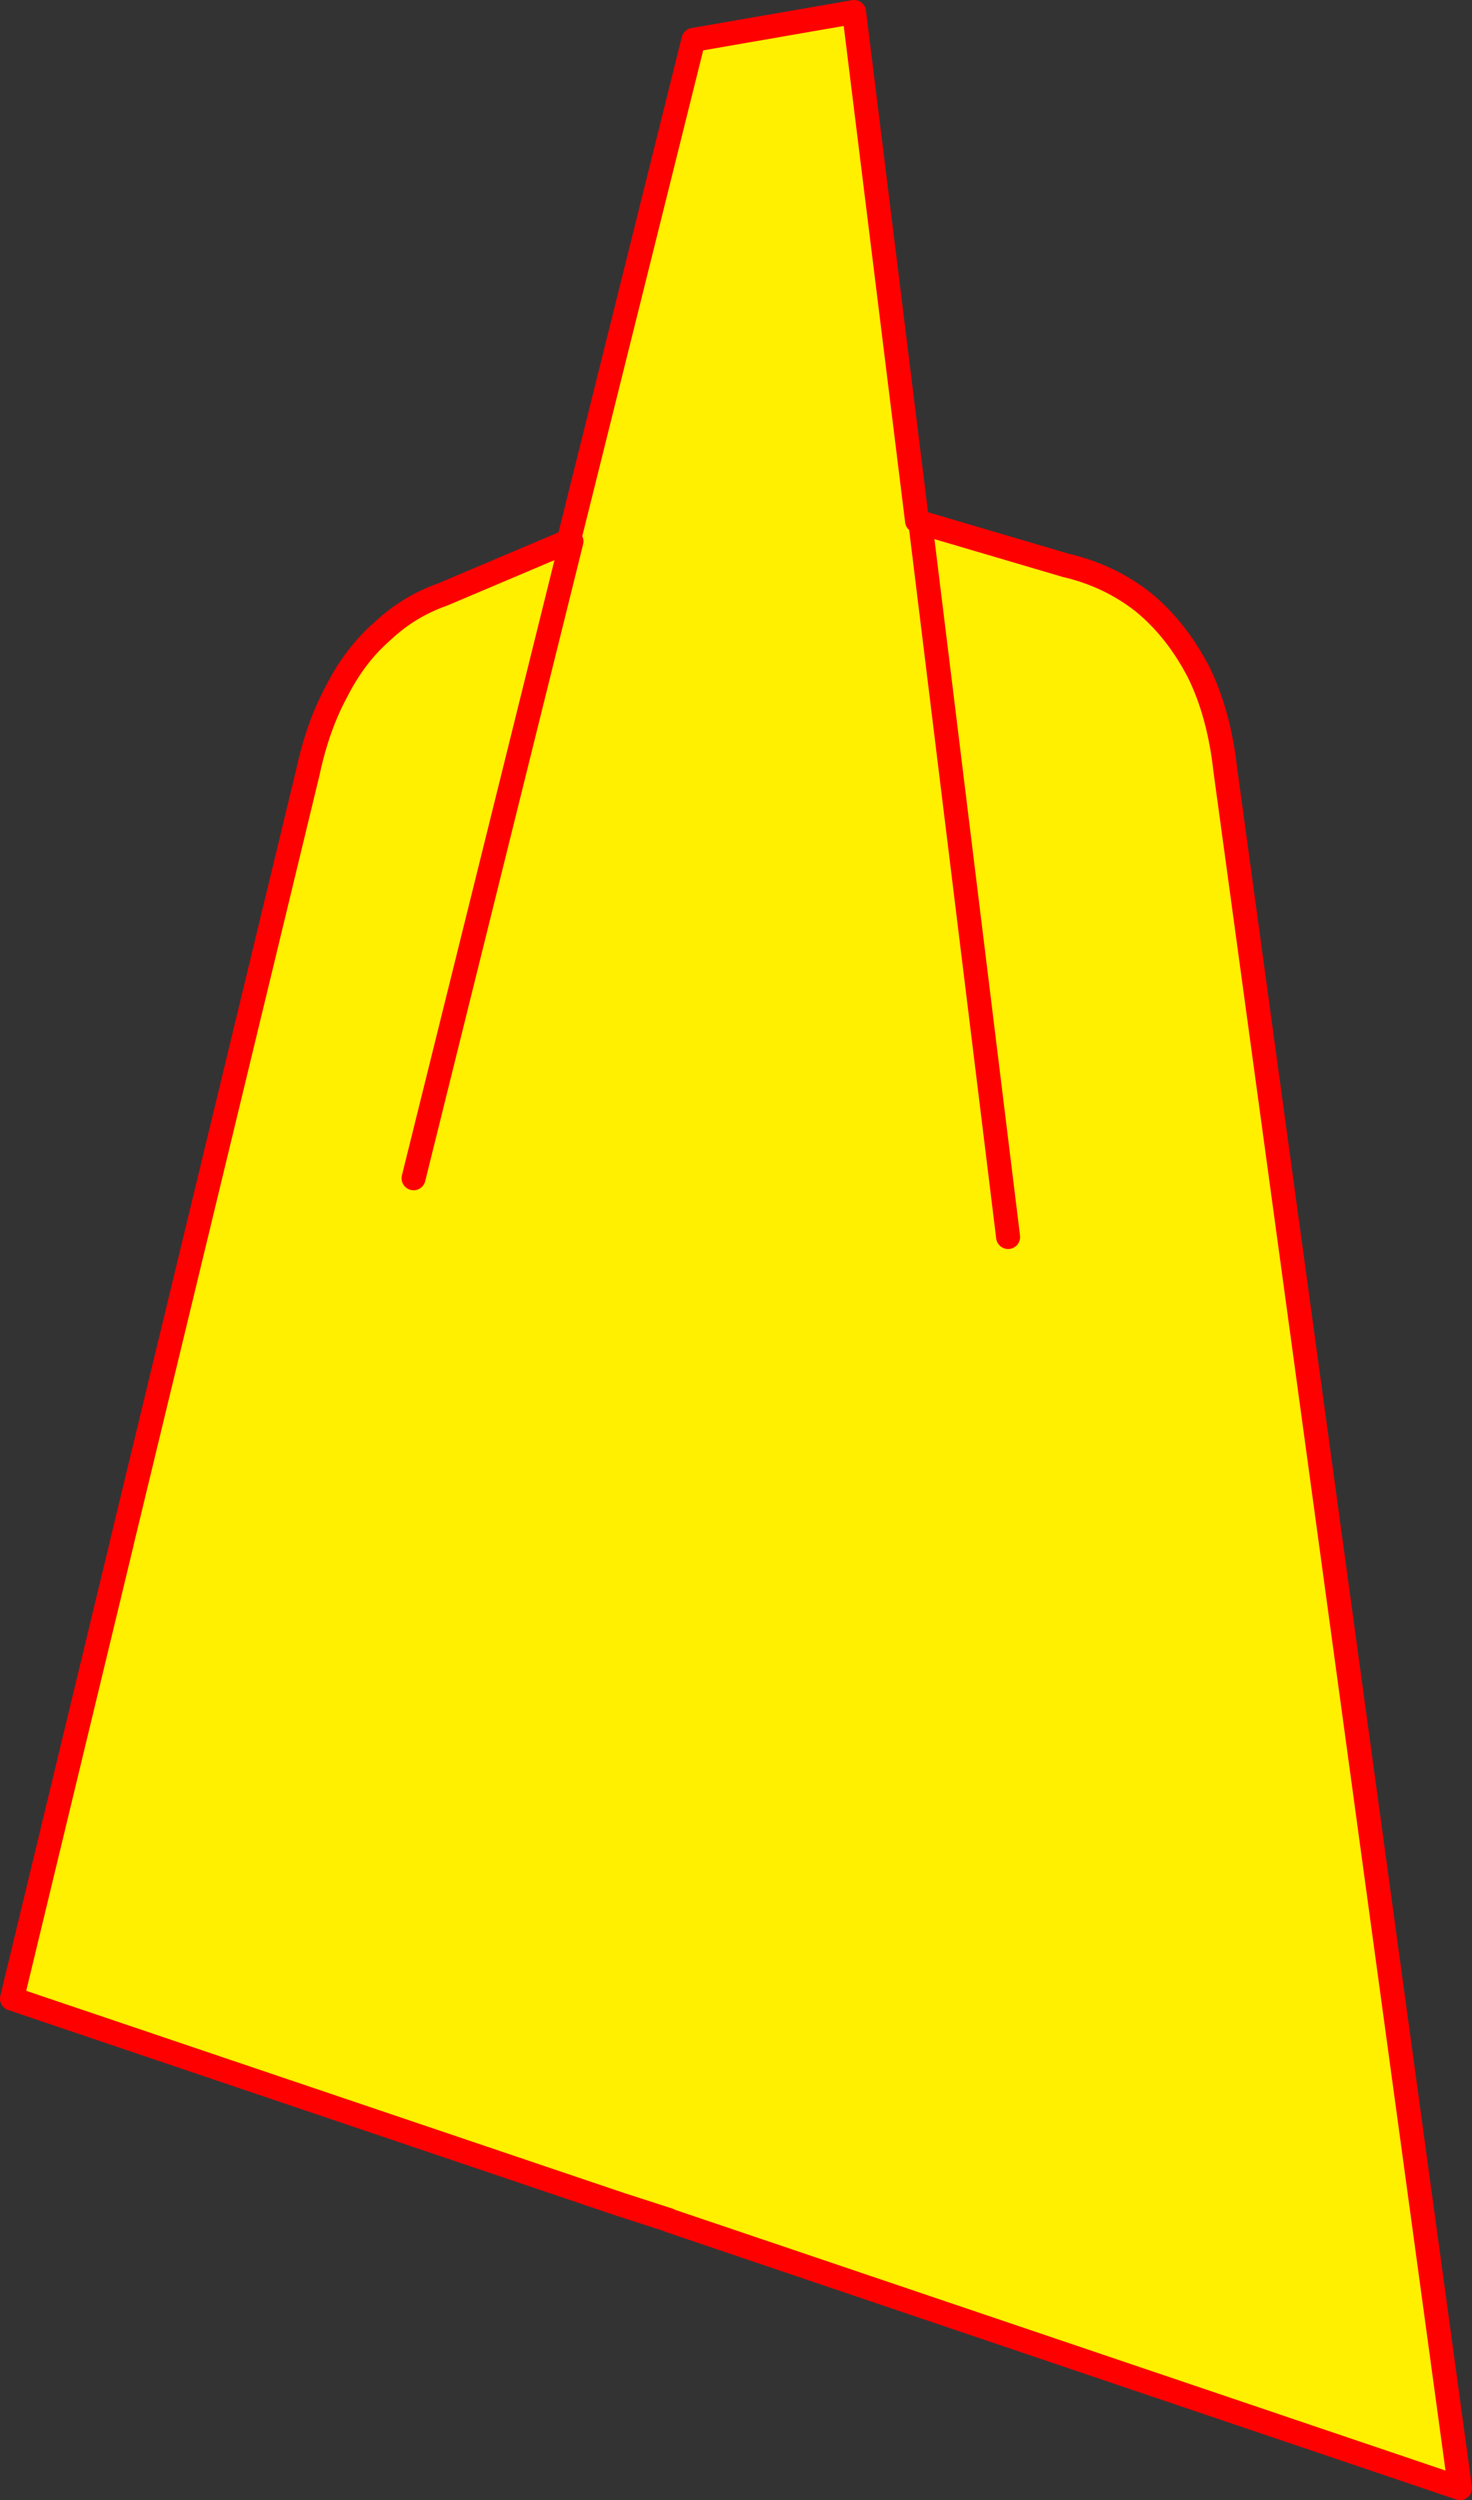
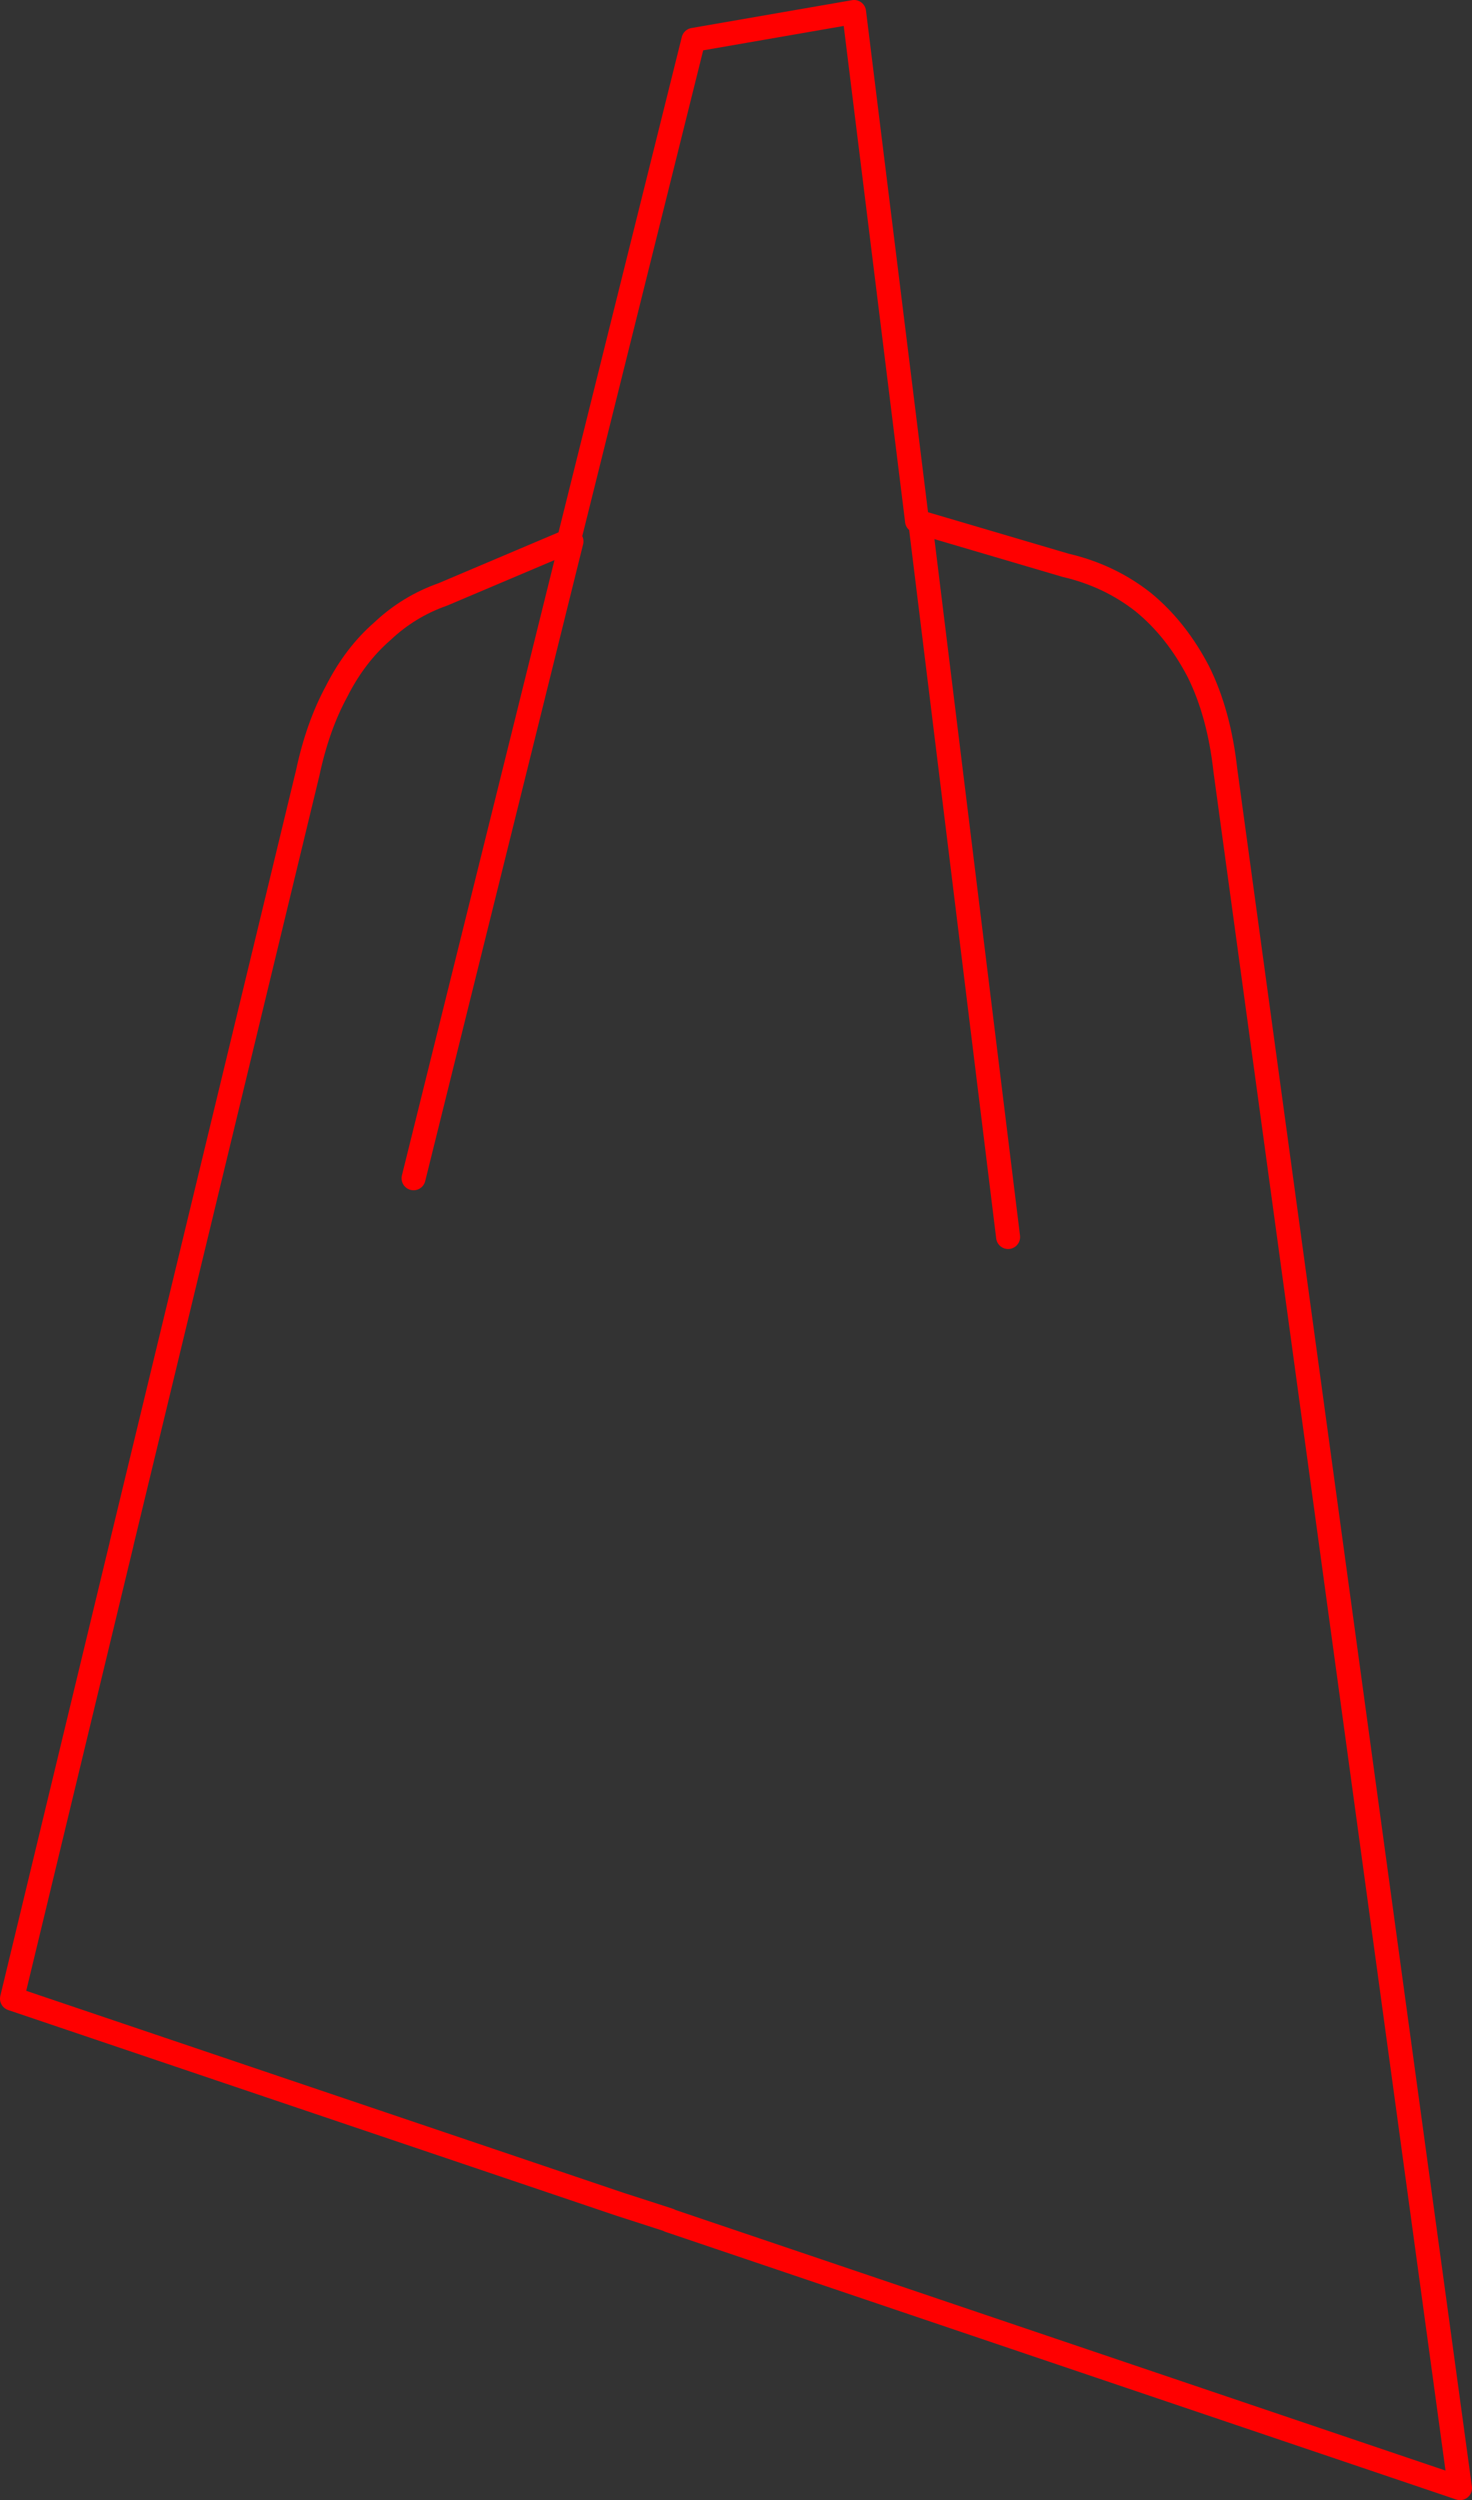
<svg xmlns="http://www.w3.org/2000/svg" height="417.05px" width="245.6px">
  <rect width="100%" height="100%" fill="#333333" stroke="none" />
  <g transform="matrix(1.0, 0.0, 0.0, 1.0, 146.35, -173.15)">
-     <path d="M7.2 260.3 L31.45 267.45 Q38.75 269.15 44.4 273.6 49.9 278.1 53.6 285.2 57.05 292.15 58.1 301.65 L97.25 588.2 -34.7 543.55 -34.7 543.5 -38.4 542.3 -42.85 540.7 -42.9 540.85 -144.35 506.55 -126.05 430.65 -126.05 430.6 -95.0 302.05 Q-93.35 294.3 -90.2 288.5 -87.15 282.45 -82.55 278.45 -78.15 274.3 -72.45 272.3 L-51.45 263.4 -51.45 263.35 -30.65 179.8 -3.85 175.15 6.65 260.0 6.65 260.05 7.2 260.3 21.85 379.5 7.2 260.3 M-51.0 263.45 L-77.35 369.7 -51.0 263.45" fill="#fff000" fill-rule="evenodd" stroke="none" />
    <path d="M-34.7 543.55 L97.25 588.2 58.1 301.65 Q57.05 292.15 53.6 285.2 49.9 278.1 44.4 273.6 38.75 269.15 31.45 267.45 L7.2 260.3 21.85 379.5 M7.2 260.3 L6.65 260.05 6.65 260.0 -3.85 175.15 -30.65 179.8 -51.45 263.35 -51.45 263.4 -72.45 272.3 Q-78.15 274.3 -82.55 278.45 -87.15 282.45 -90.2 288.5 -93.35 294.3 -95.0 302.05 L-126.05 430.6 -126.05 430.65 -144.35 506.55 -42.9 540.85 -38.4 542.3 -34.7 543.5 M-77.35 369.7 L-51.0 263.45" fill="none" stroke="#ff0000" stroke-linecap="round" stroke-linejoin="round" stroke-width="4.0" />
  </g>
</svg>